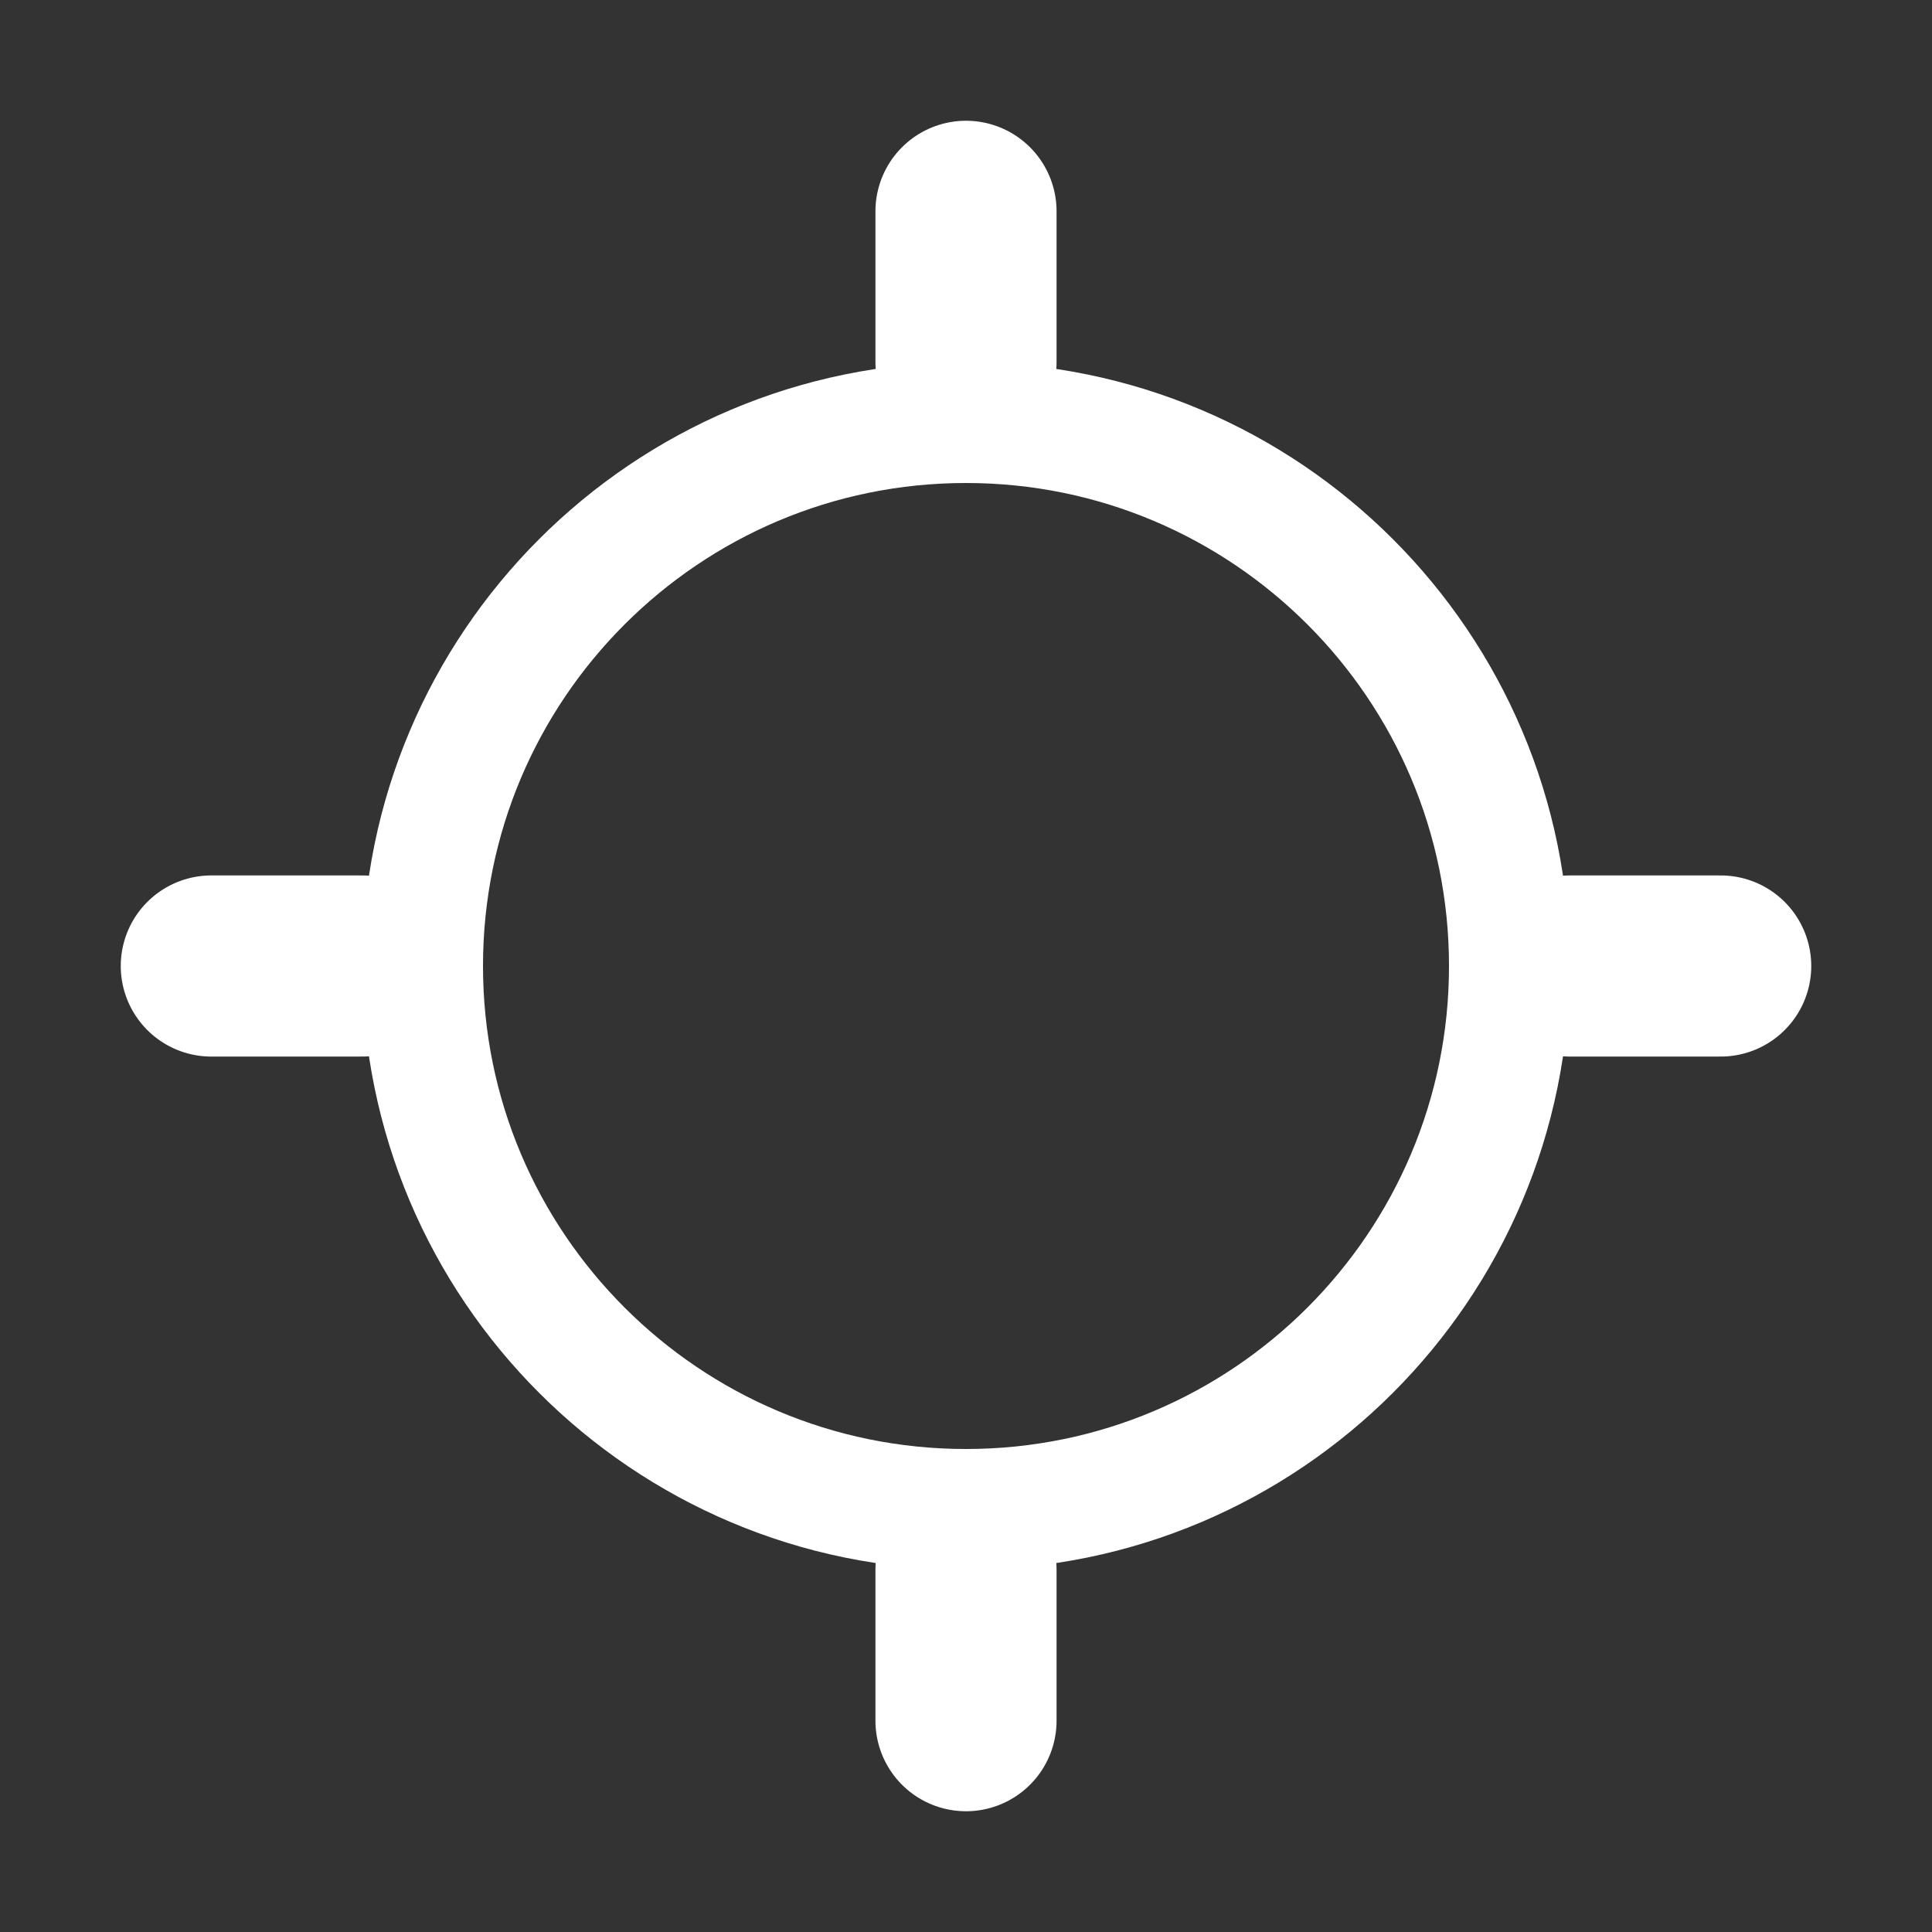
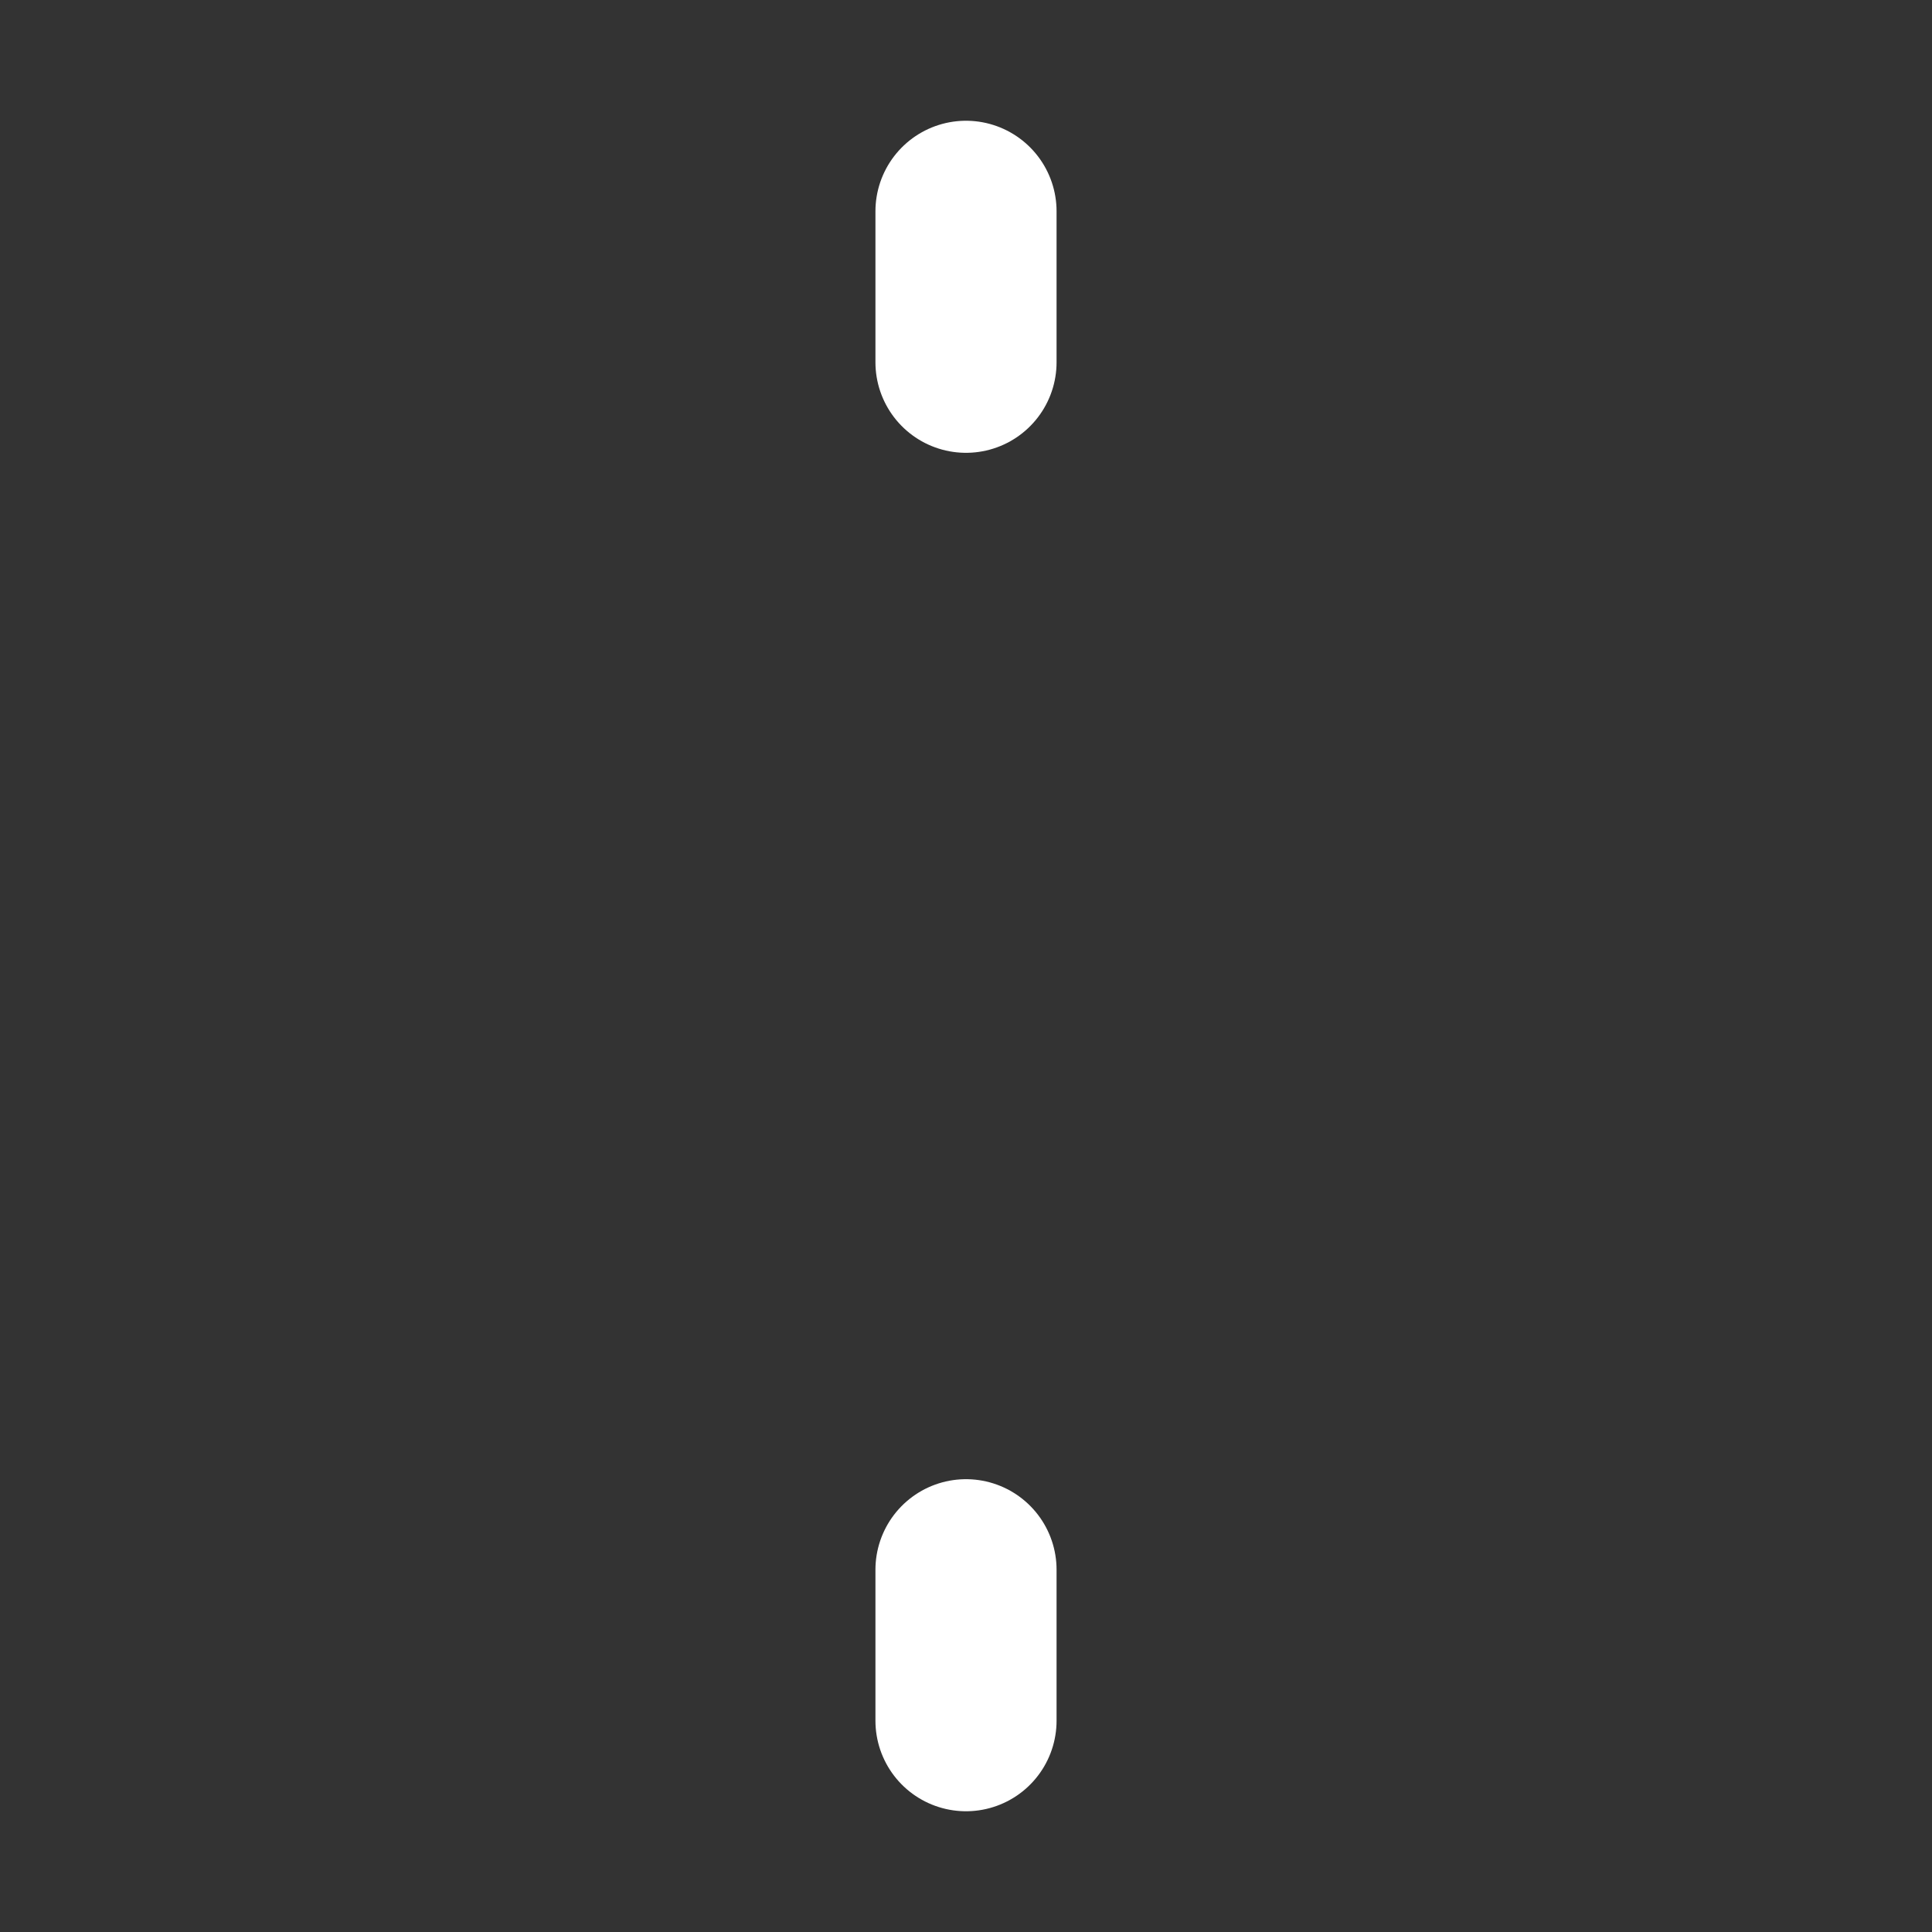
<svg xmlns="http://www.w3.org/2000/svg" id="Layer_1" data-name="Layer 1" version="1.1" viewBox="0 0 512 512">
  <rect x="0" y="0" width="512" height="512" fill="#333333" stroke="none" />
  <defs>
    <style>
      .cls-1 {
        stroke-miterlimit: 10;
        stroke-width: 32px;
      }

      .cls-1, .cls-2 {
        fill: none;
        stroke: #fff;
      }

      .cls-2 {
        stroke-linecap: round;
        stroke-linejoin: round;
        stroke-width: 48px;
      }
    </style>
  </defs>
  <path class="cls-2" d="M256,96v-40M256,456v-40" />
-   <path class="cls-1" d="M256,112c-79.5,0-144,64.5-144,144s64.5,144,144,144,144-64.5,144-144-64.5-144-144-144Z" />
-   <path class="cls-2" d="M416,256h40M56,256h40" />
</svg>